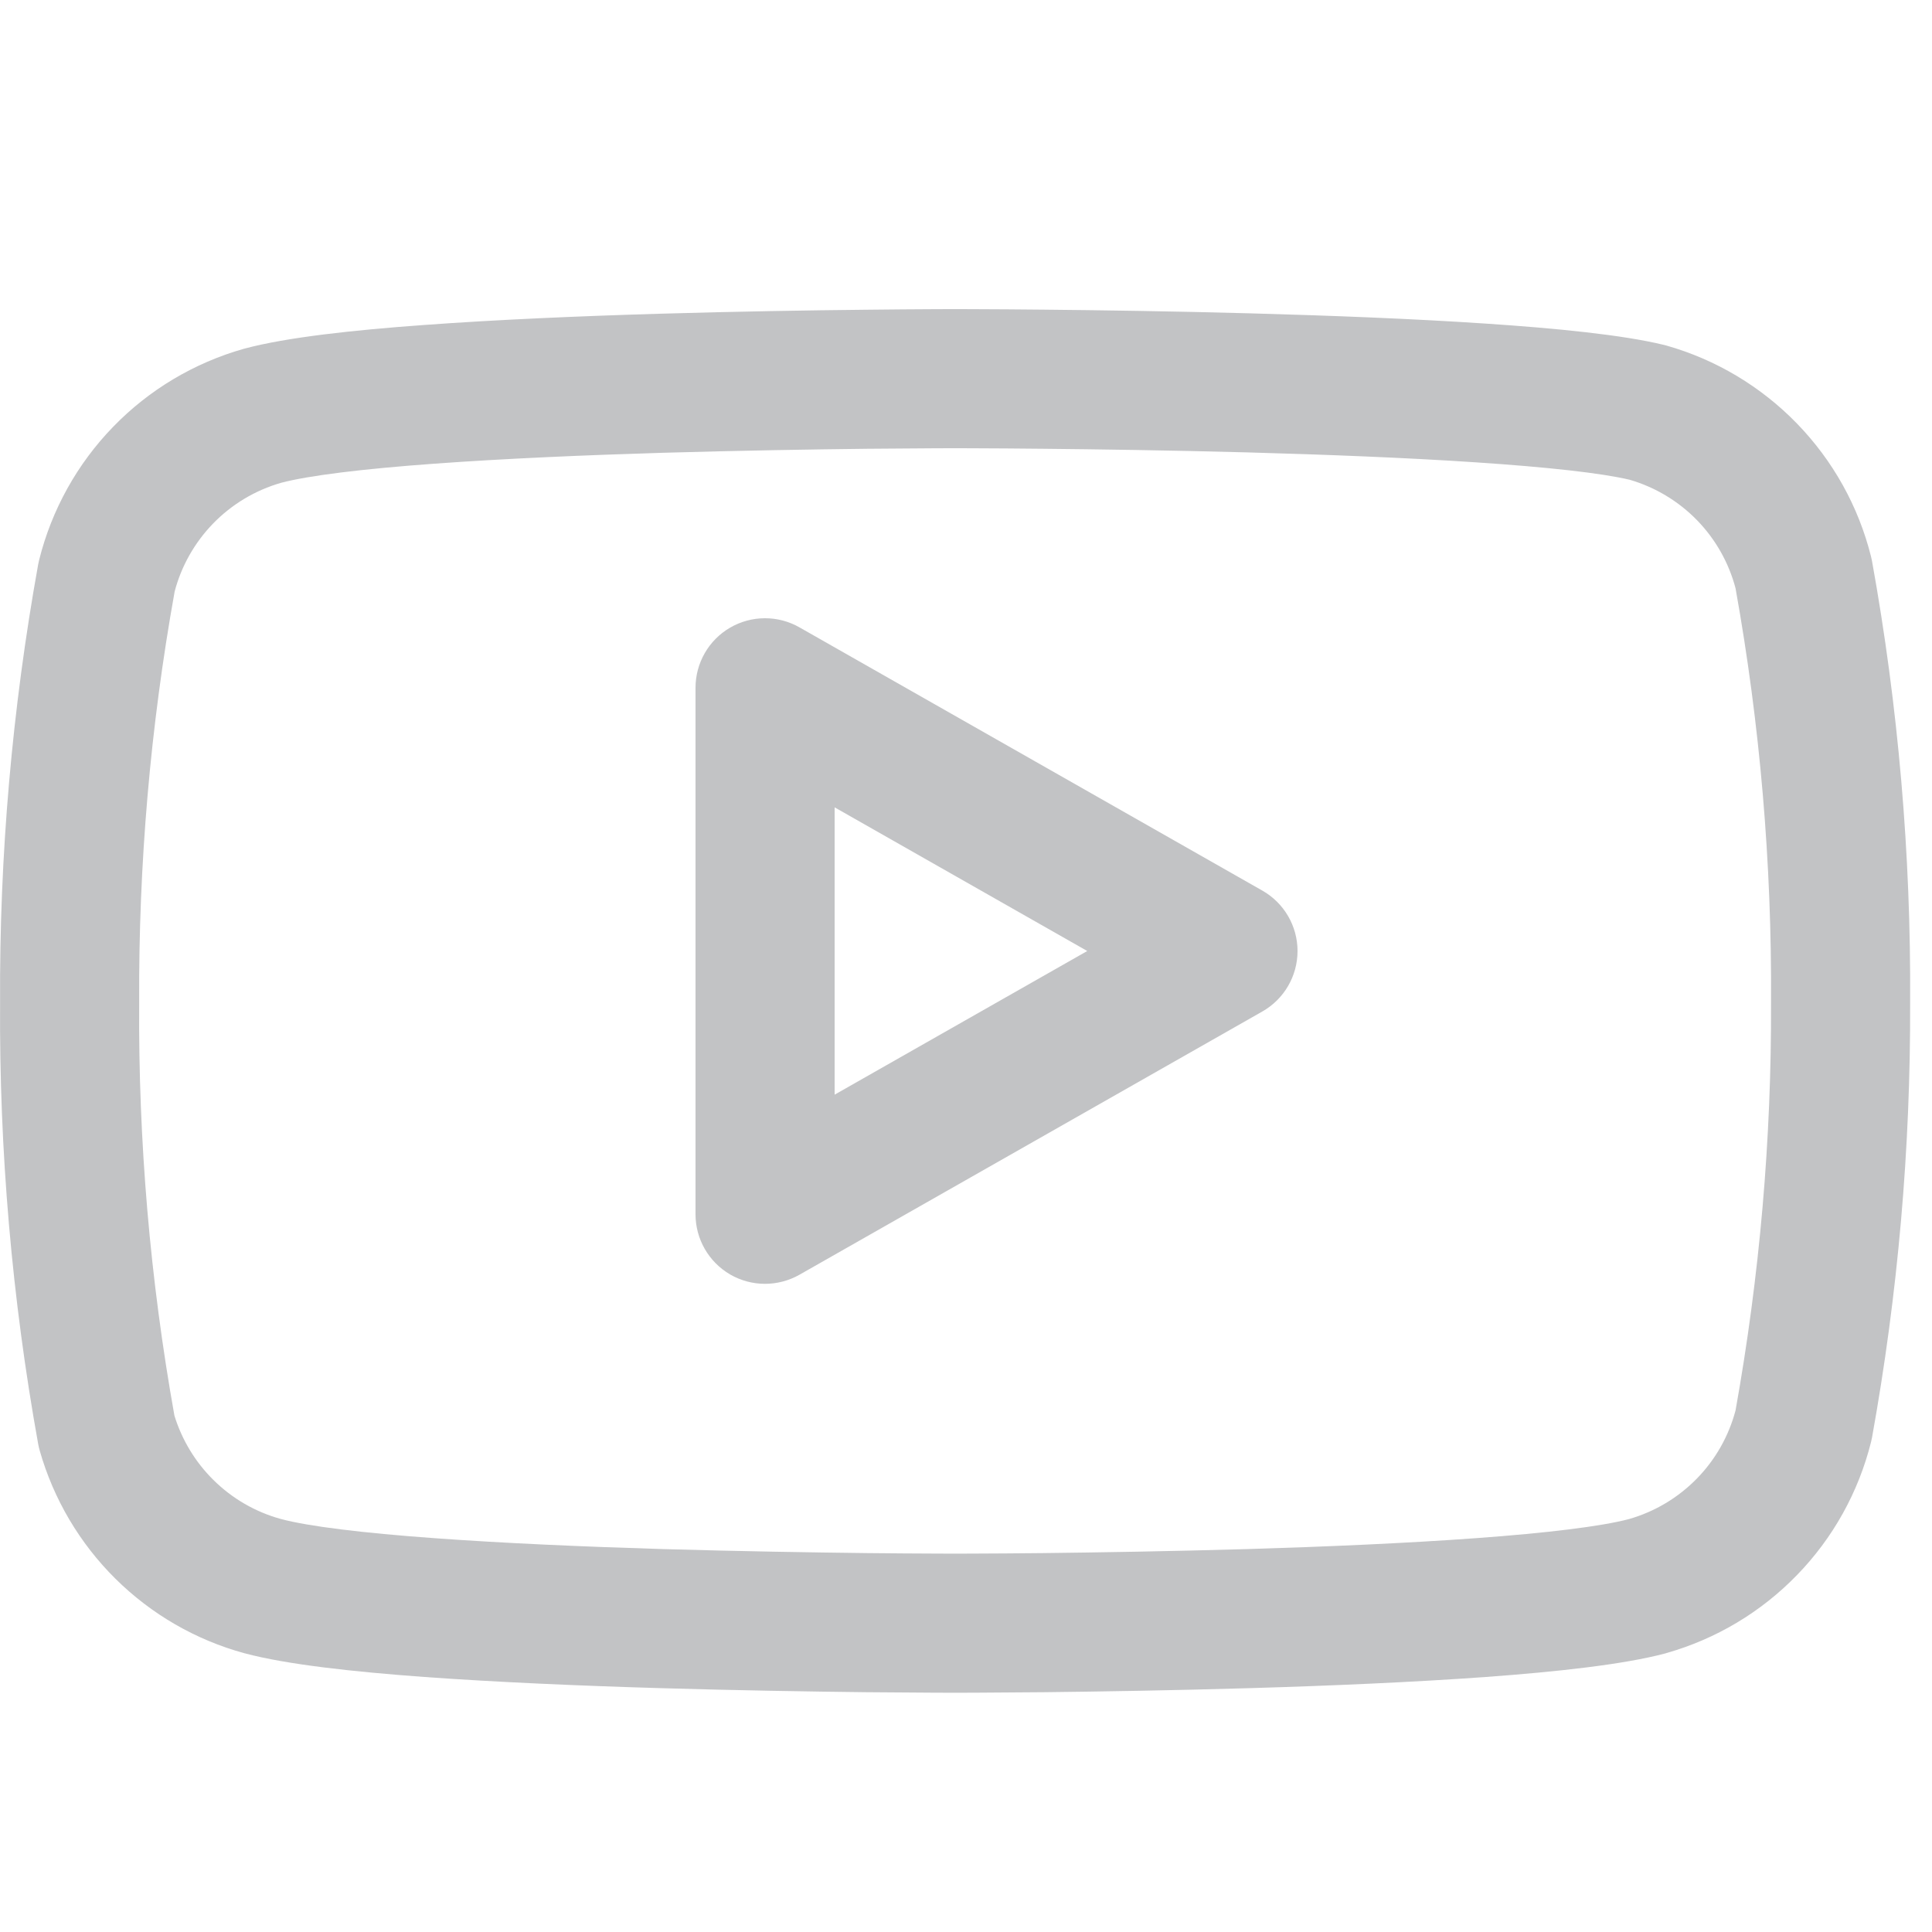
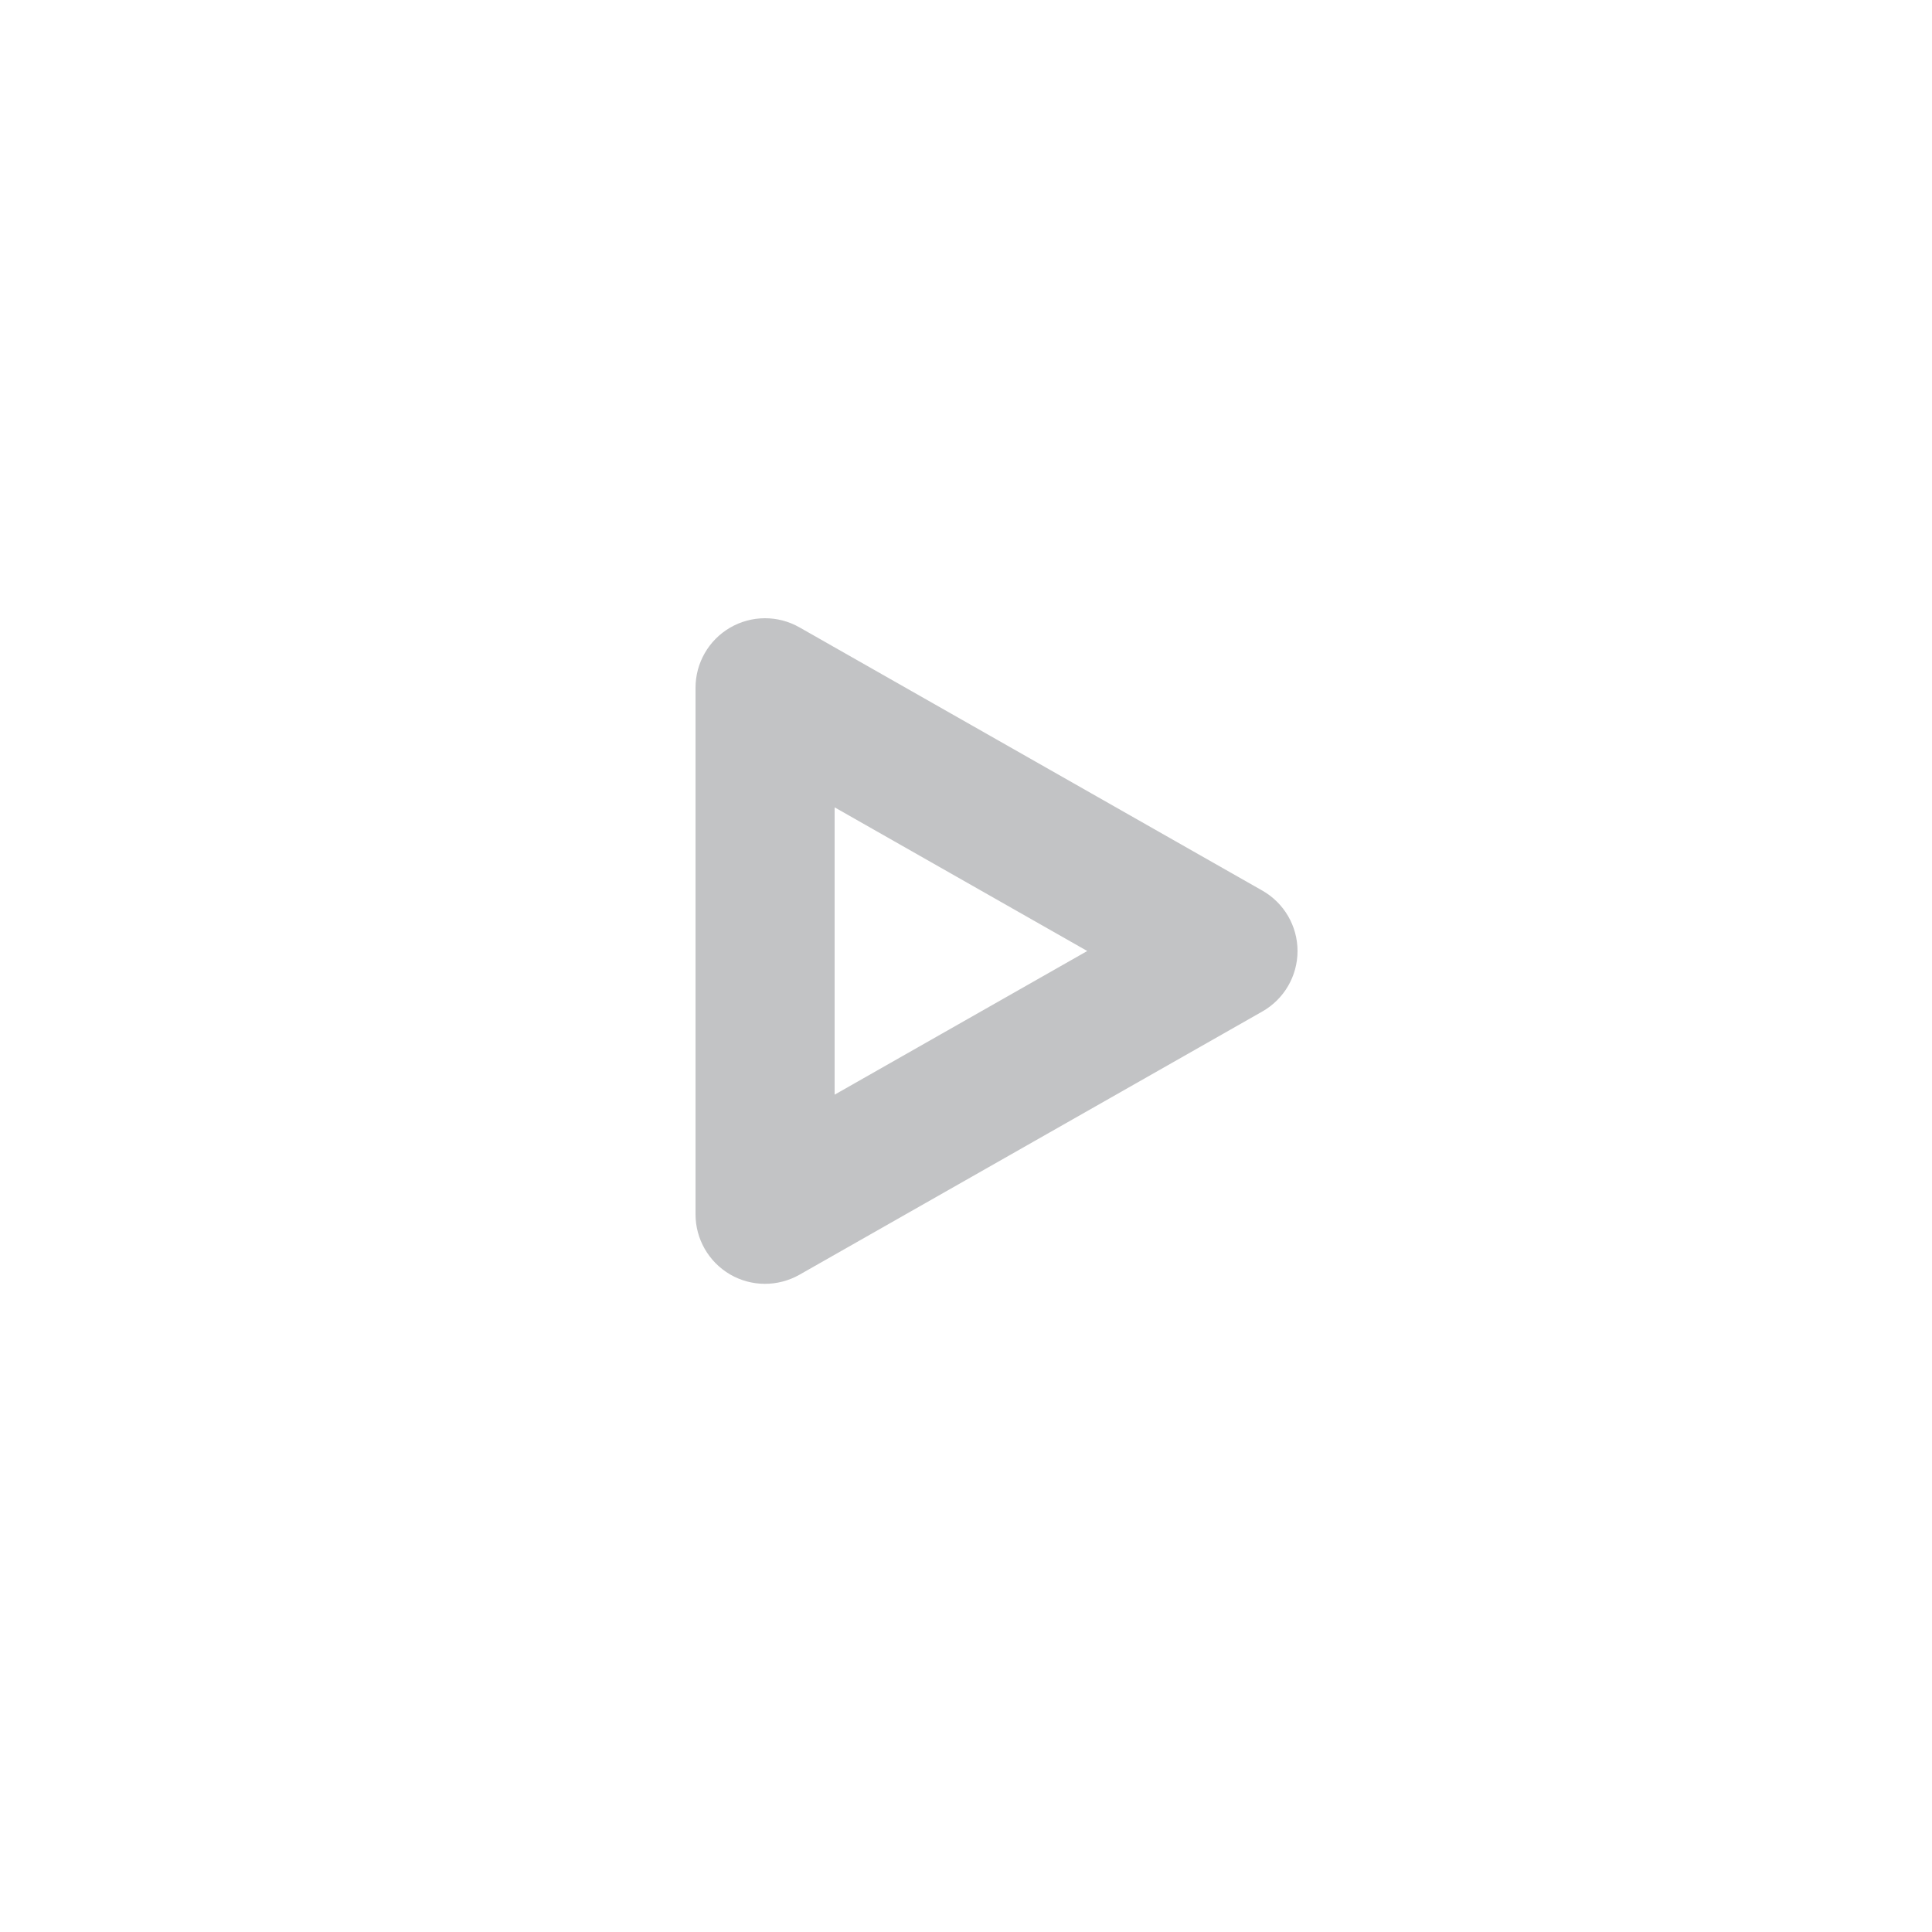
<svg xmlns="http://www.w3.org/2000/svg" width="25" height="25" viewBox="0 0 25 25" fill="none">
  <g id="icon">
-     <path id="Vector (Stroke)" fill-rule="evenodd" clip-rule="evenodd" d="M12.359 4C12.359 4 12.359 4 12.359 4.9L12.359 5.8L12.28 5.8C12.228 5.8 12.151 5.8 12.052 5.801C11.854 5.802 11.569 5.804 11.221 5.807C10.525 5.815 9.579 5.83 8.578 5.859C7.577 5.889 6.527 5.934 5.622 6C4.696 6.067 3.996 6.153 3.639 6.247C3.304 6.343 2.999 6.525 2.756 6.776C2.518 7.022 2.347 7.324 2.26 7.654C1.945 9.408 1.792 11.187 1.801 12.969L1.801 12.979C1.789 14.768 1.942 16.556 2.257 18.318C2.354 18.632 2.527 18.919 2.761 19.15C3.004 19.391 3.306 19.566 3.636 19.656C3.991 19.751 4.693 19.837 5.622 19.904C6.527 19.97 7.577 20.015 8.578 20.045C9.579 20.074 10.525 20.089 11.221 20.097C11.569 20.101 11.854 20.102 12.052 20.103C12.151 20.104 12.228 20.104 12.28 20.104L12.358 20.104L12.359 20.104L12.438 20.104C12.49 20.104 12.567 20.104 12.666 20.103C12.864 20.102 13.149 20.101 13.497 20.097C14.193 20.089 15.139 20.074 16.14 20.045C17.141 20.015 18.191 19.97 19.096 19.904C20.021 19.837 20.722 19.751 21.078 19.657C21.414 19.561 21.718 19.379 21.962 19.128C22.2 18.883 22.371 18.58 22.458 18.25C22.77 16.509 22.924 14.744 22.917 12.976L22.917 12.967C22.928 11.172 22.775 9.38 22.458 7.613C22.371 7.282 22.2 6.98 21.962 6.734C21.721 6.486 21.42 6.305 21.088 6.208C20.721 6.121 20.019 6.044 19.102 5.983C18.195 5.922 17.144 5.882 16.142 5.854C15.141 5.827 14.194 5.814 13.498 5.807C13.15 5.803 12.865 5.802 12.666 5.801C12.568 5.8 12.49 5.8 12.438 5.8L12.359 5.8L12.359 4.9C12.359 4 12.359 4 12.359 4L12.442 4C12.495 4 12.574 4 12.674 4.001C12.875 4.002 13.164 4.003 13.515 4.007C14.219 4.014 15.176 4.027 16.191 4.055C17.204 4.083 18.281 4.124 19.221 4.187C20.139 4.248 20.997 4.333 21.531 4.463C21.541 4.466 21.552 4.469 21.562 4.471C22.205 4.653 22.788 5.002 23.253 5.481C23.719 5.961 24.049 6.554 24.211 7.202C24.216 7.222 24.22 7.241 24.224 7.261C24.564 9.146 24.729 11.059 24.717 12.974C24.724 14.861 24.559 16.744 24.224 18.601C24.22 18.621 24.216 18.641 24.211 18.66C24.049 19.308 23.719 19.902 23.253 20.381C22.788 20.861 22.205 21.209 21.562 21.391L21.55 21.395C21.009 21.539 20.144 21.633 19.227 21.7C18.285 21.768 17.207 21.814 16.193 21.844C15.178 21.874 14.22 21.889 13.516 21.897C13.164 21.9 12.876 21.902 12.675 21.903C12.574 21.904 12.495 21.904 12.442 21.904L12.359 21.904L12.276 21.904C12.222 21.904 12.144 21.904 12.043 21.903C11.842 21.902 11.553 21.9 11.201 21.897C10.498 21.889 9.54 21.874 8.525 21.844C7.511 21.814 6.433 21.768 5.491 21.7C4.574 21.633 3.709 21.539 3.168 21.394L3.163 21.393C2.533 21.221 1.959 20.889 1.495 20.43C1.031 19.971 0.693 19.399 0.514 18.771C0.506 18.743 0.499 18.714 0.494 18.685C0.154 16.8 -0.011 14.888 0.001 12.972C-0.009 11.071 0.157 9.174 0.494 7.303C0.498 7.283 0.502 7.263 0.507 7.244C0.669 6.596 0.999 6.002 1.464 5.523C1.929 5.043 2.513 4.695 3.156 4.513L3.168 4.51C3.709 4.365 4.574 4.271 5.491 4.205C6.433 4.136 7.511 4.09 8.525 4.06C9.54 4.03 10.498 4.015 11.201 4.008C11.553 4.004 11.842 4.002 12.043 4.001C12.144 4 12.222 4 12.276 4L12.359 4Z" fill="#C2C3C5" />
    <path id="Vector (Stroke)_2" fill-rule="evenodd" clip-rule="evenodd" d="M9.447 8.122C9.724 7.961 10.066 7.959 10.345 8.118L16.334 11.524C16.616 11.684 16.79 11.983 16.79 12.306C16.79 12.63 16.616 12.929 16.334 13.089L10.345 16.495C10.066 16.653 9.724 16.652 9.447 16.491C9.17 16.329 9 16.033 9 15.713V8.9C9 8.58 9.17 8.283 9.447 8.122ZM10.8 10.447V14.165L14.069 12.306L10.8 10.447Z" fill="#C2C3C5" />
  </g>
</svg>